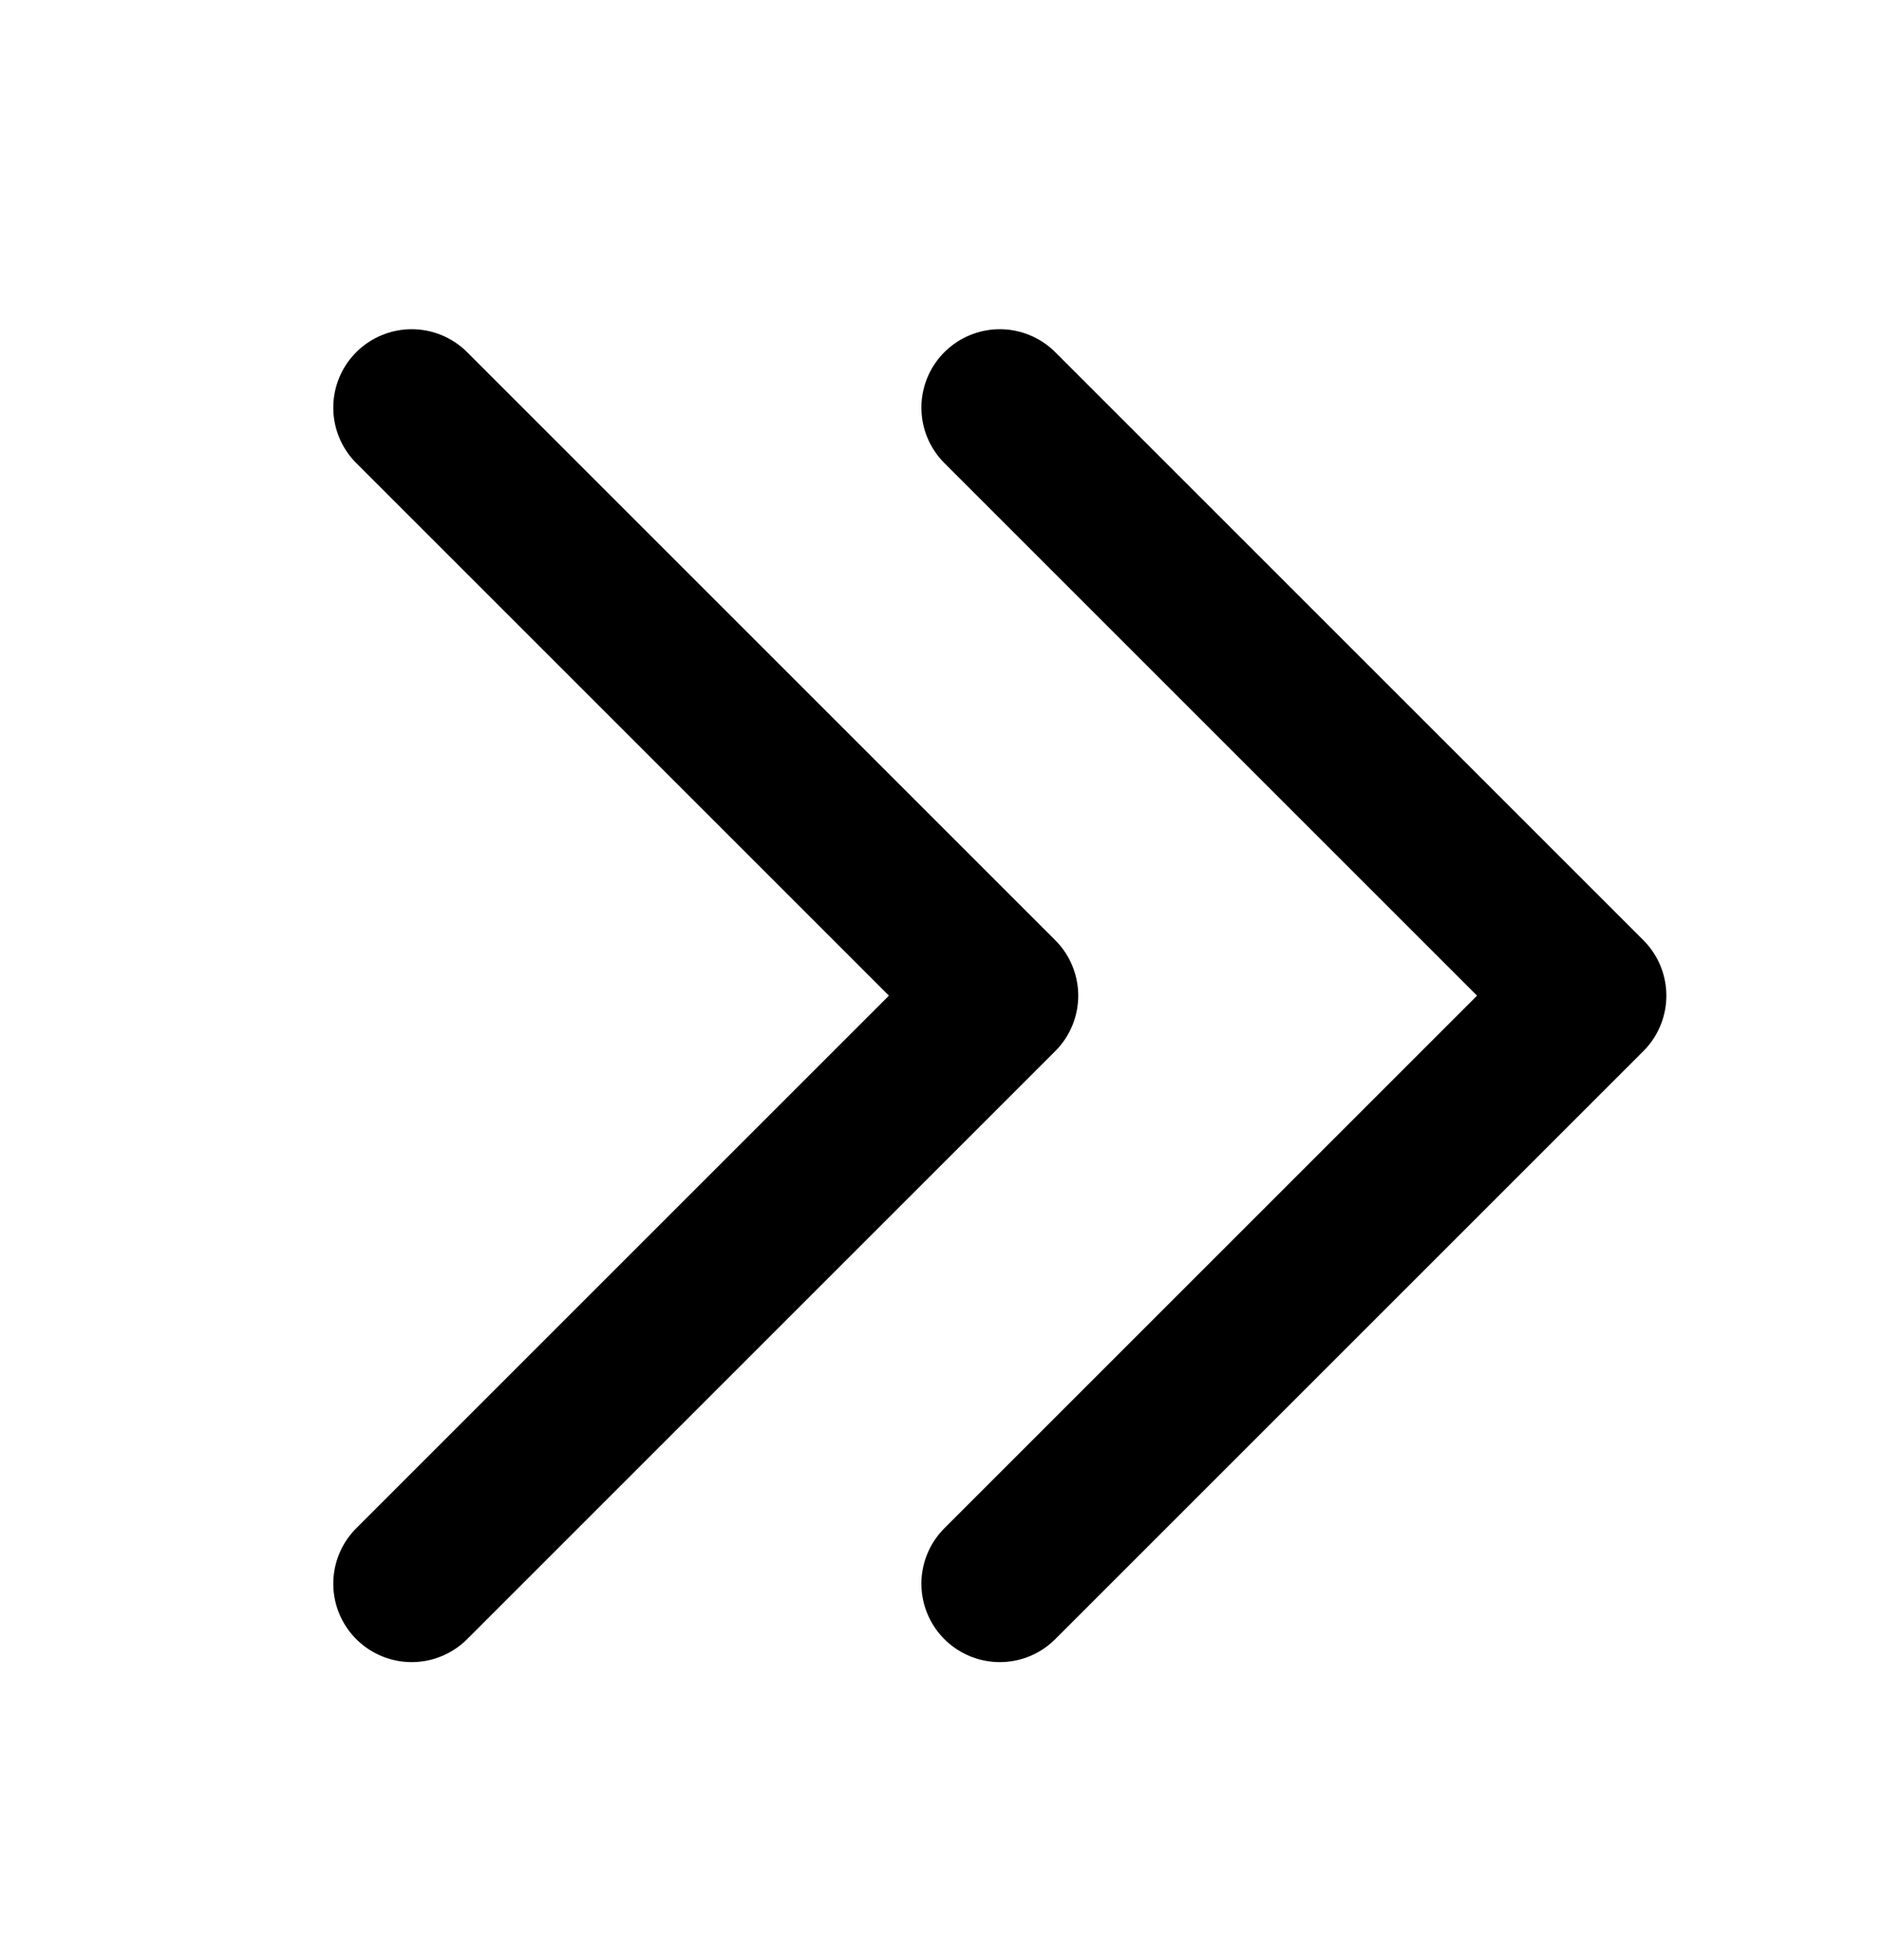
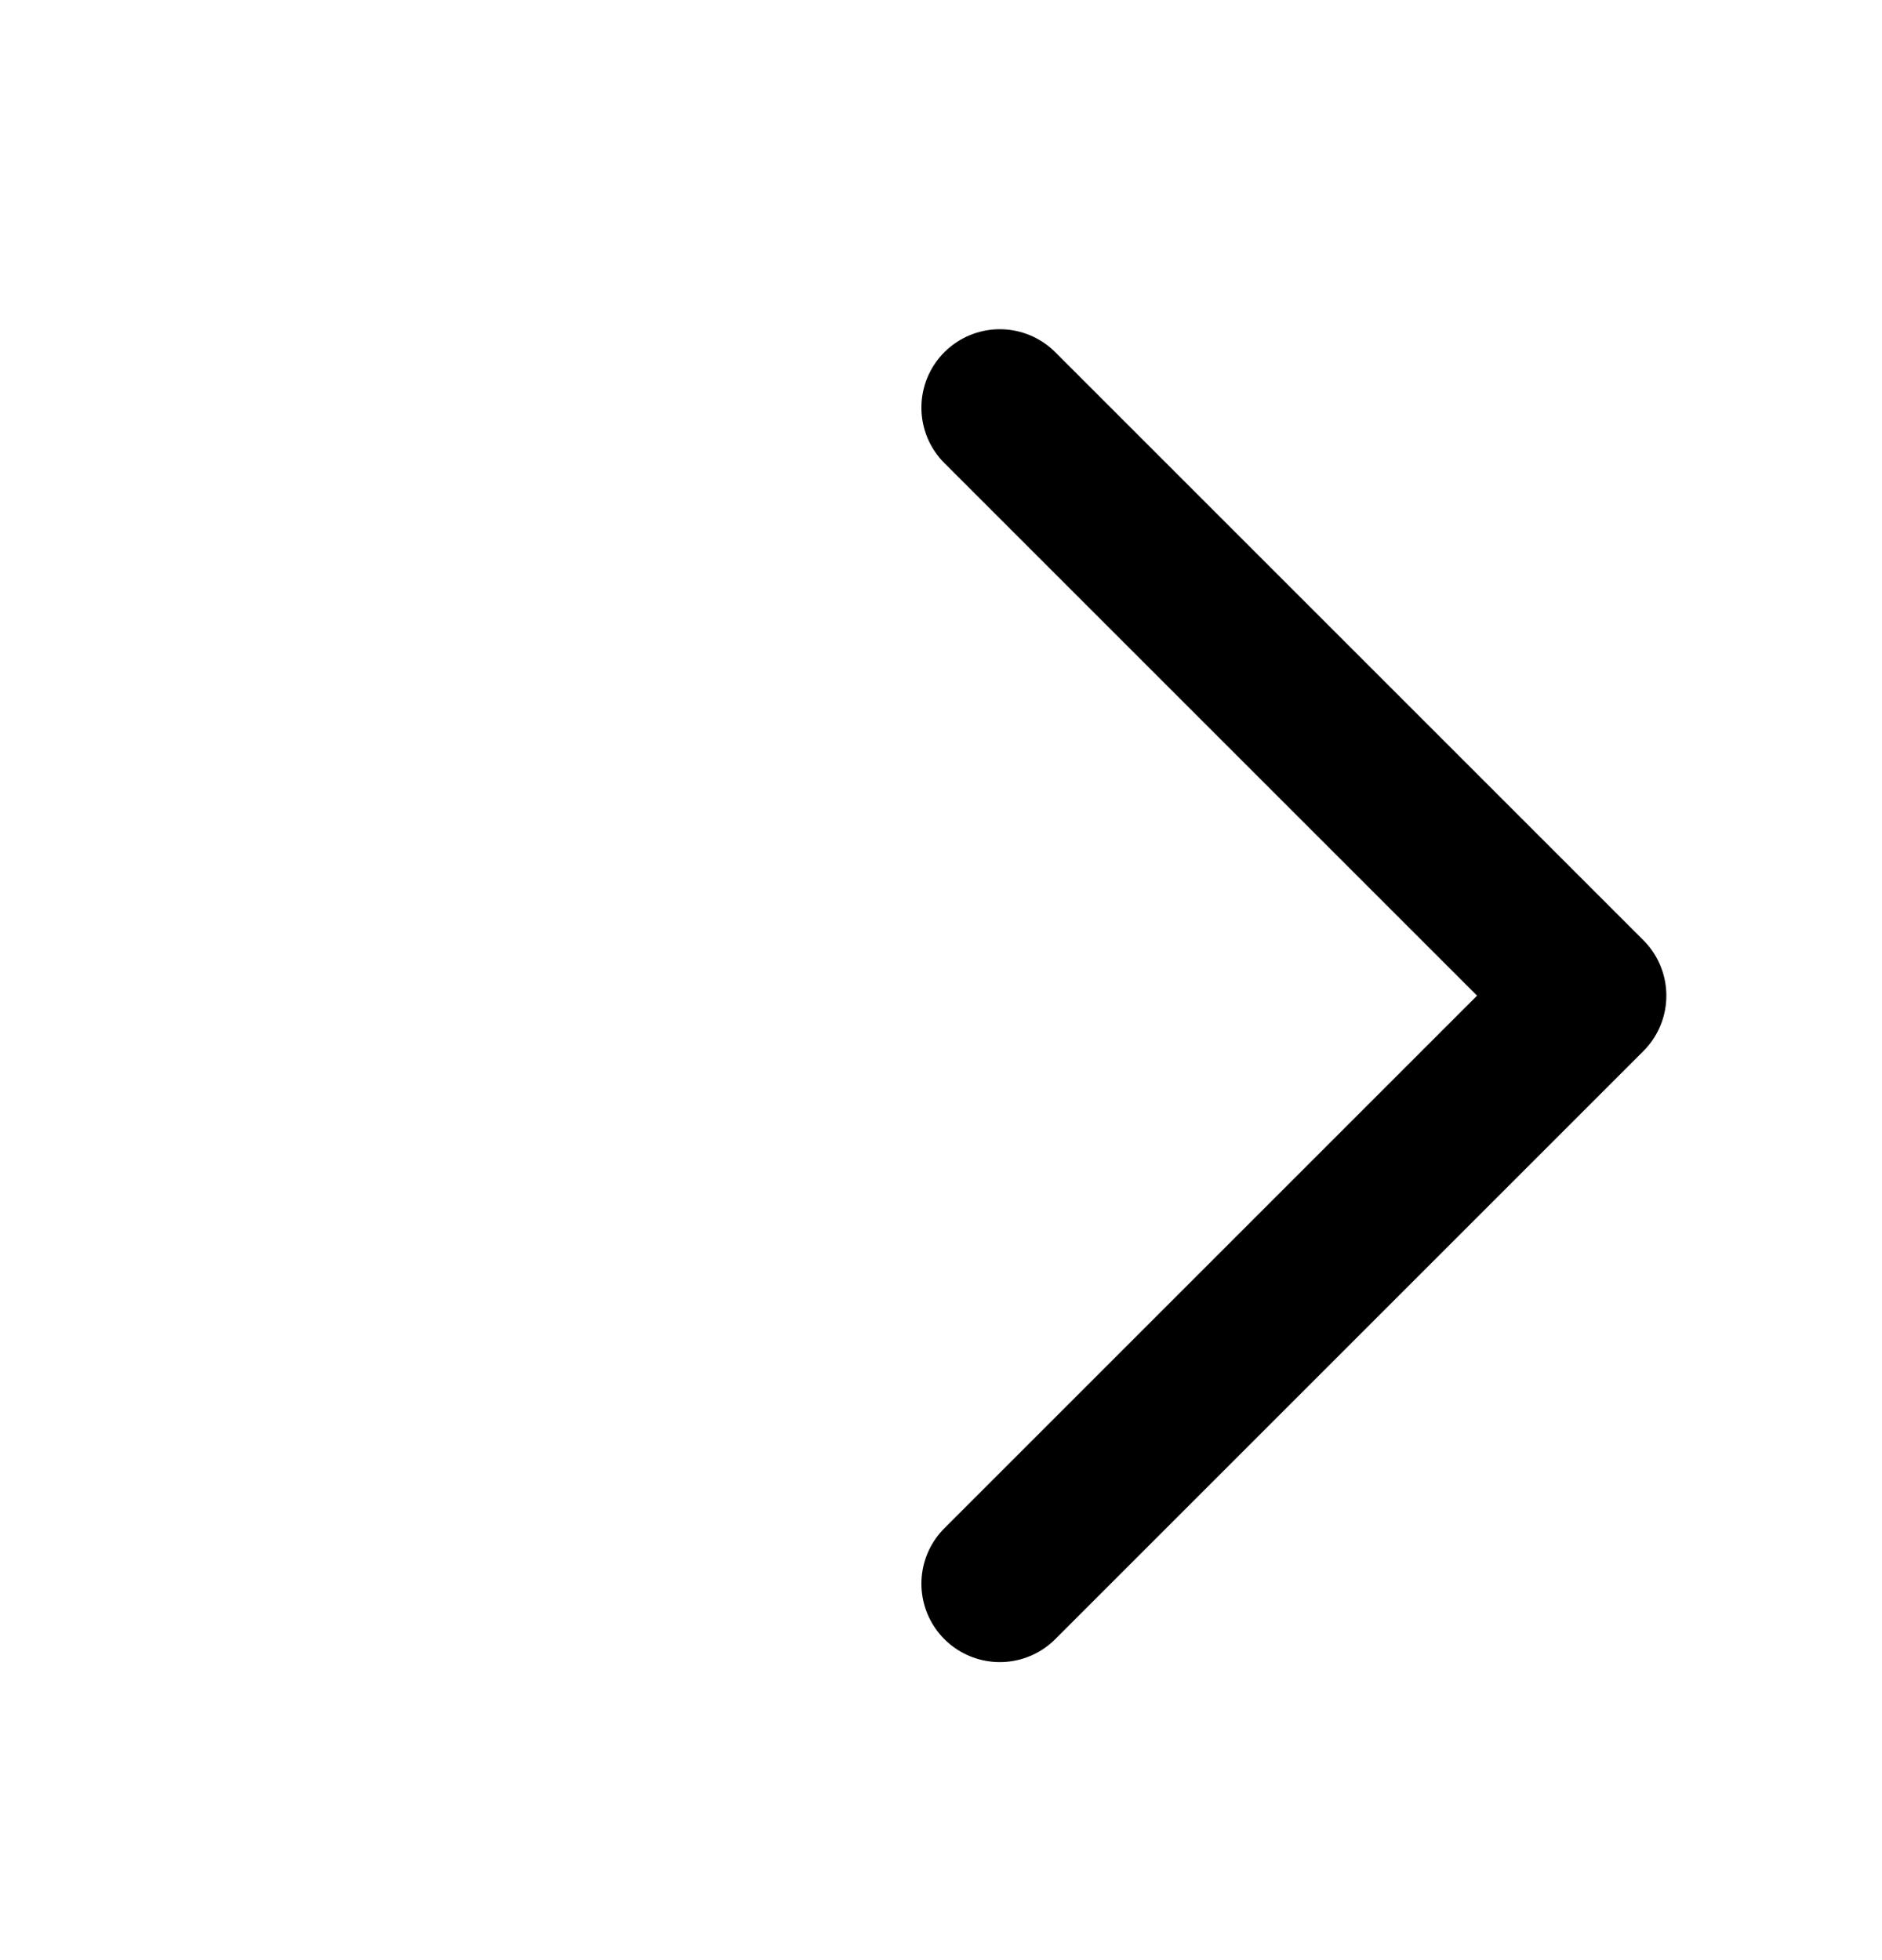
<svg xmlns="http://www.w3.org/2000/svg" width="24" height="25" viewBox="0 0 24 25" fill="none">
-   <path d="M5.25 5.199L12.75 12.699L5.25 20.199" stroke="black" stroke-width="2" stroke-linecap="round" stroke-linejoin="round" />
  <path d="M12.75 5.199L20.25 12.699L12.75 20.199" stroke="black" stroke-width="2" stroke-linecap="round" stroke-linejoin="round" />
</svg>